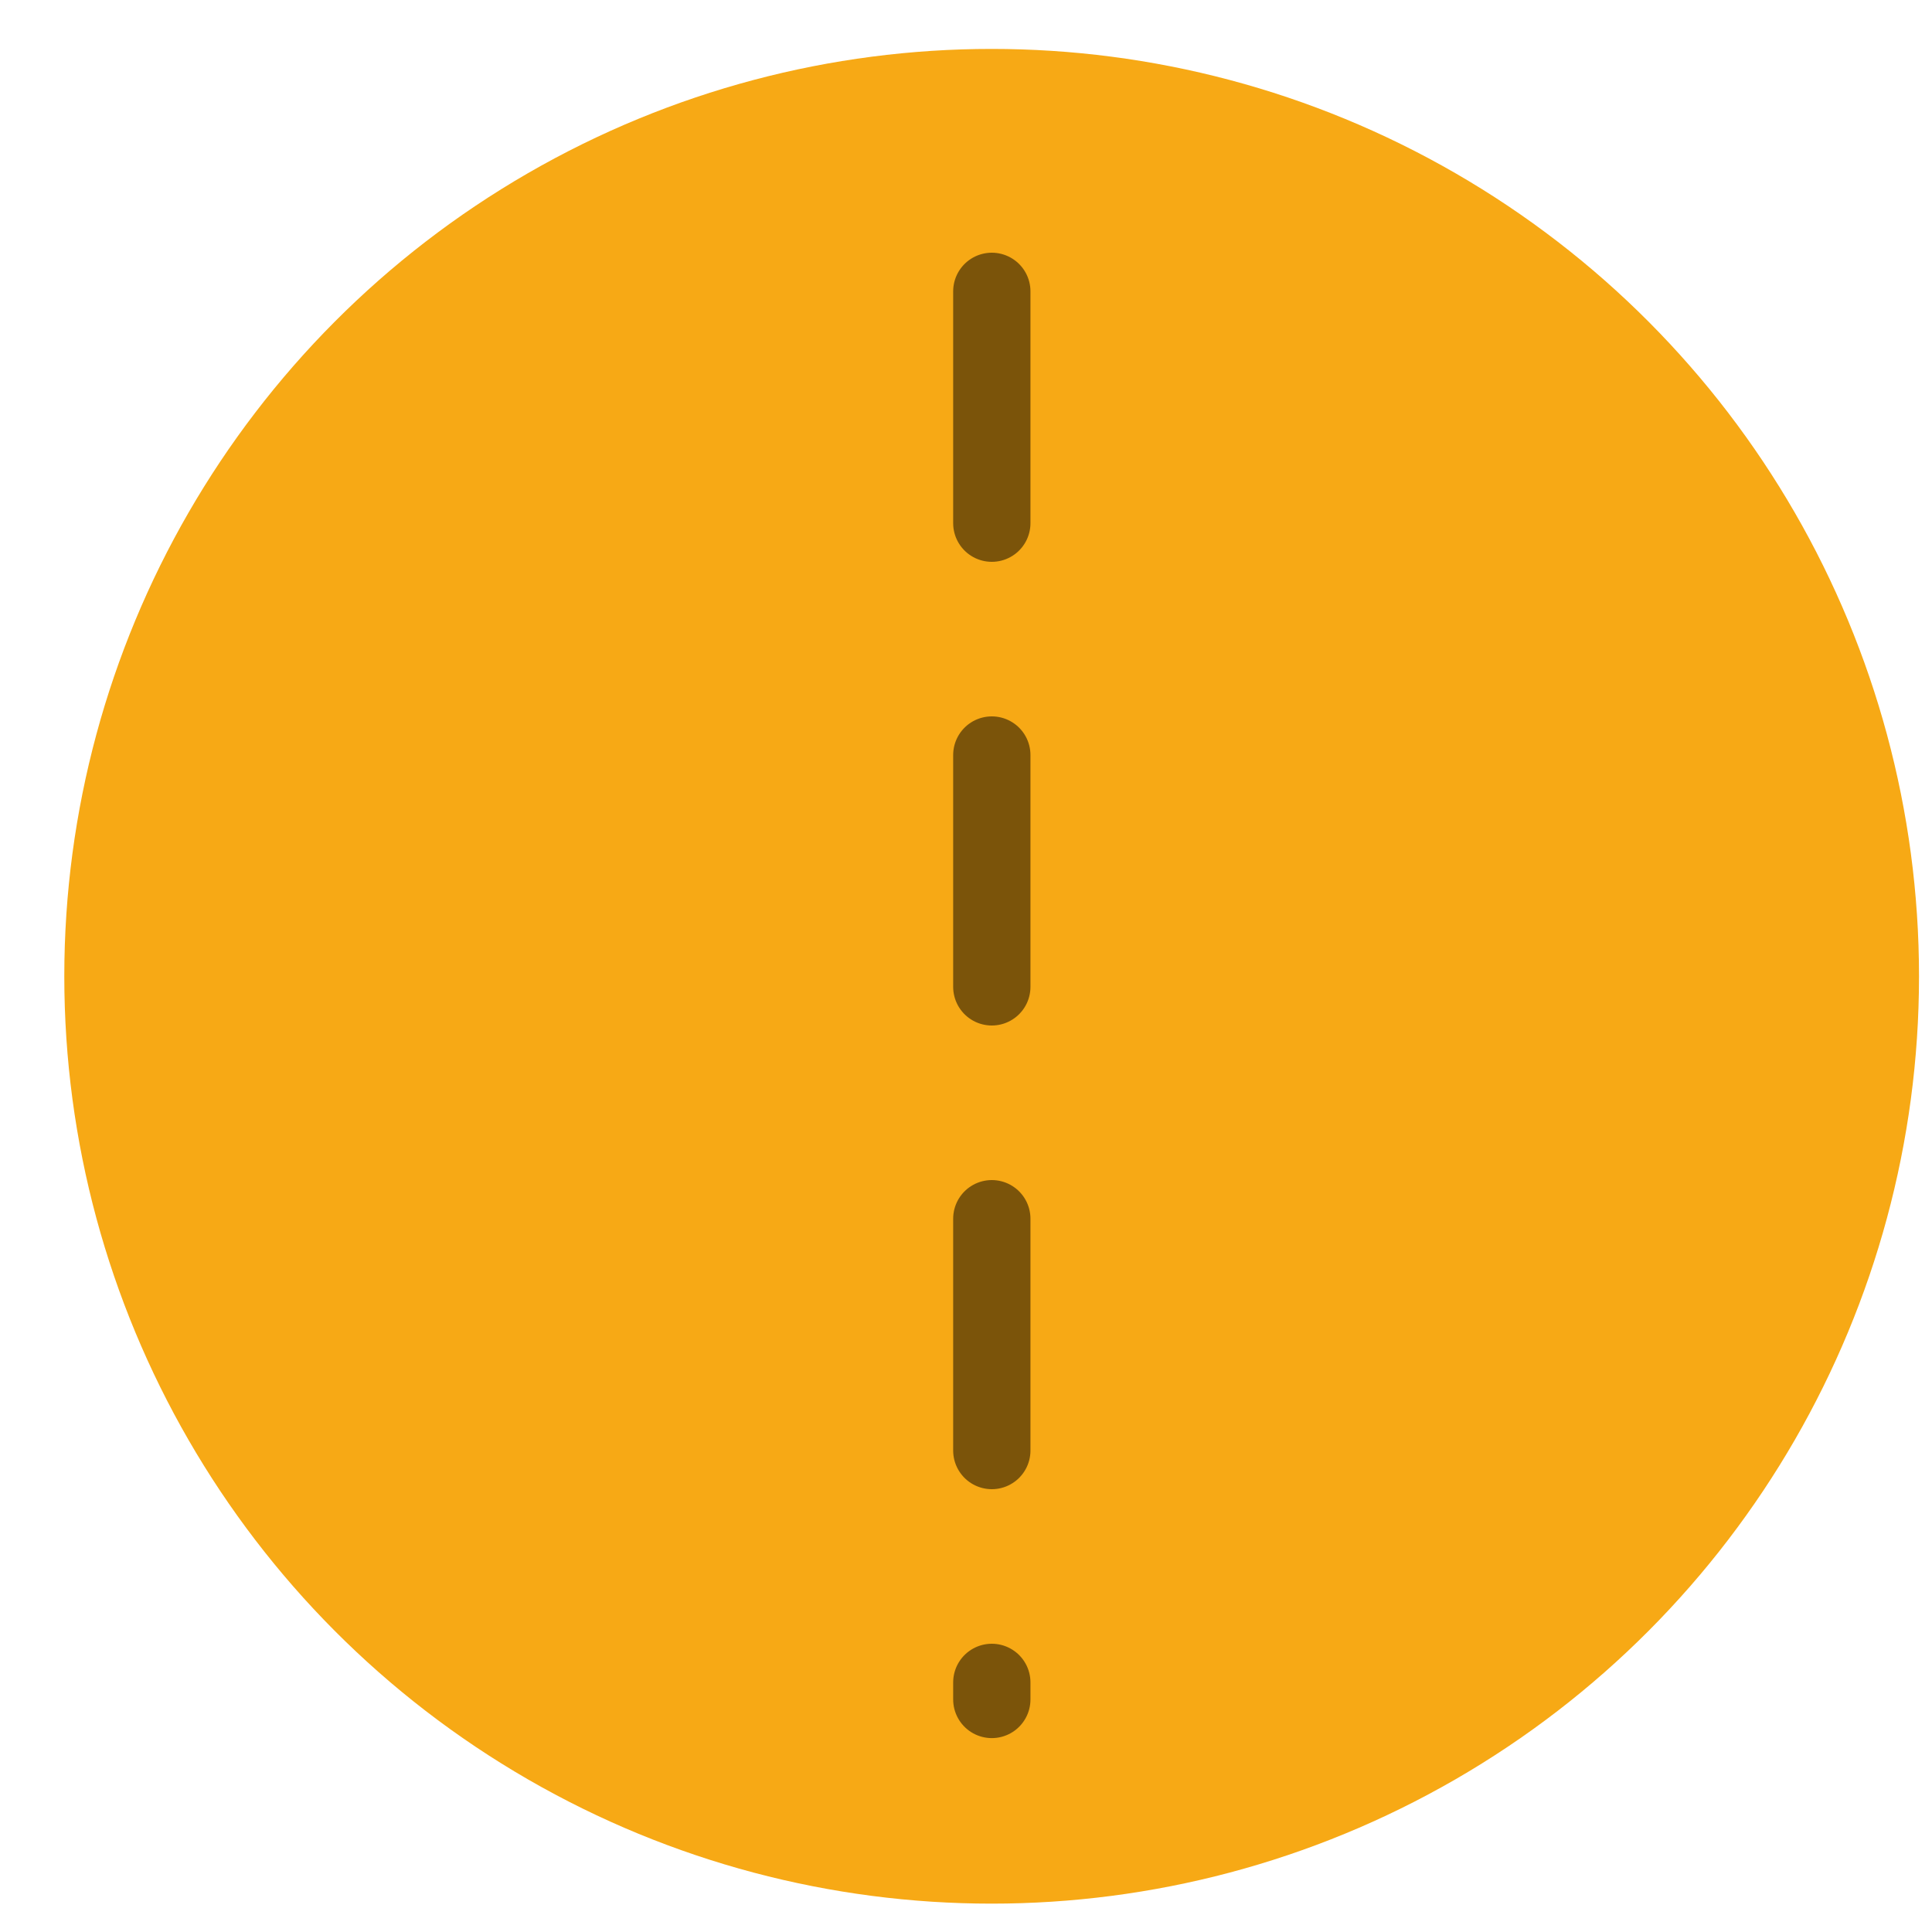
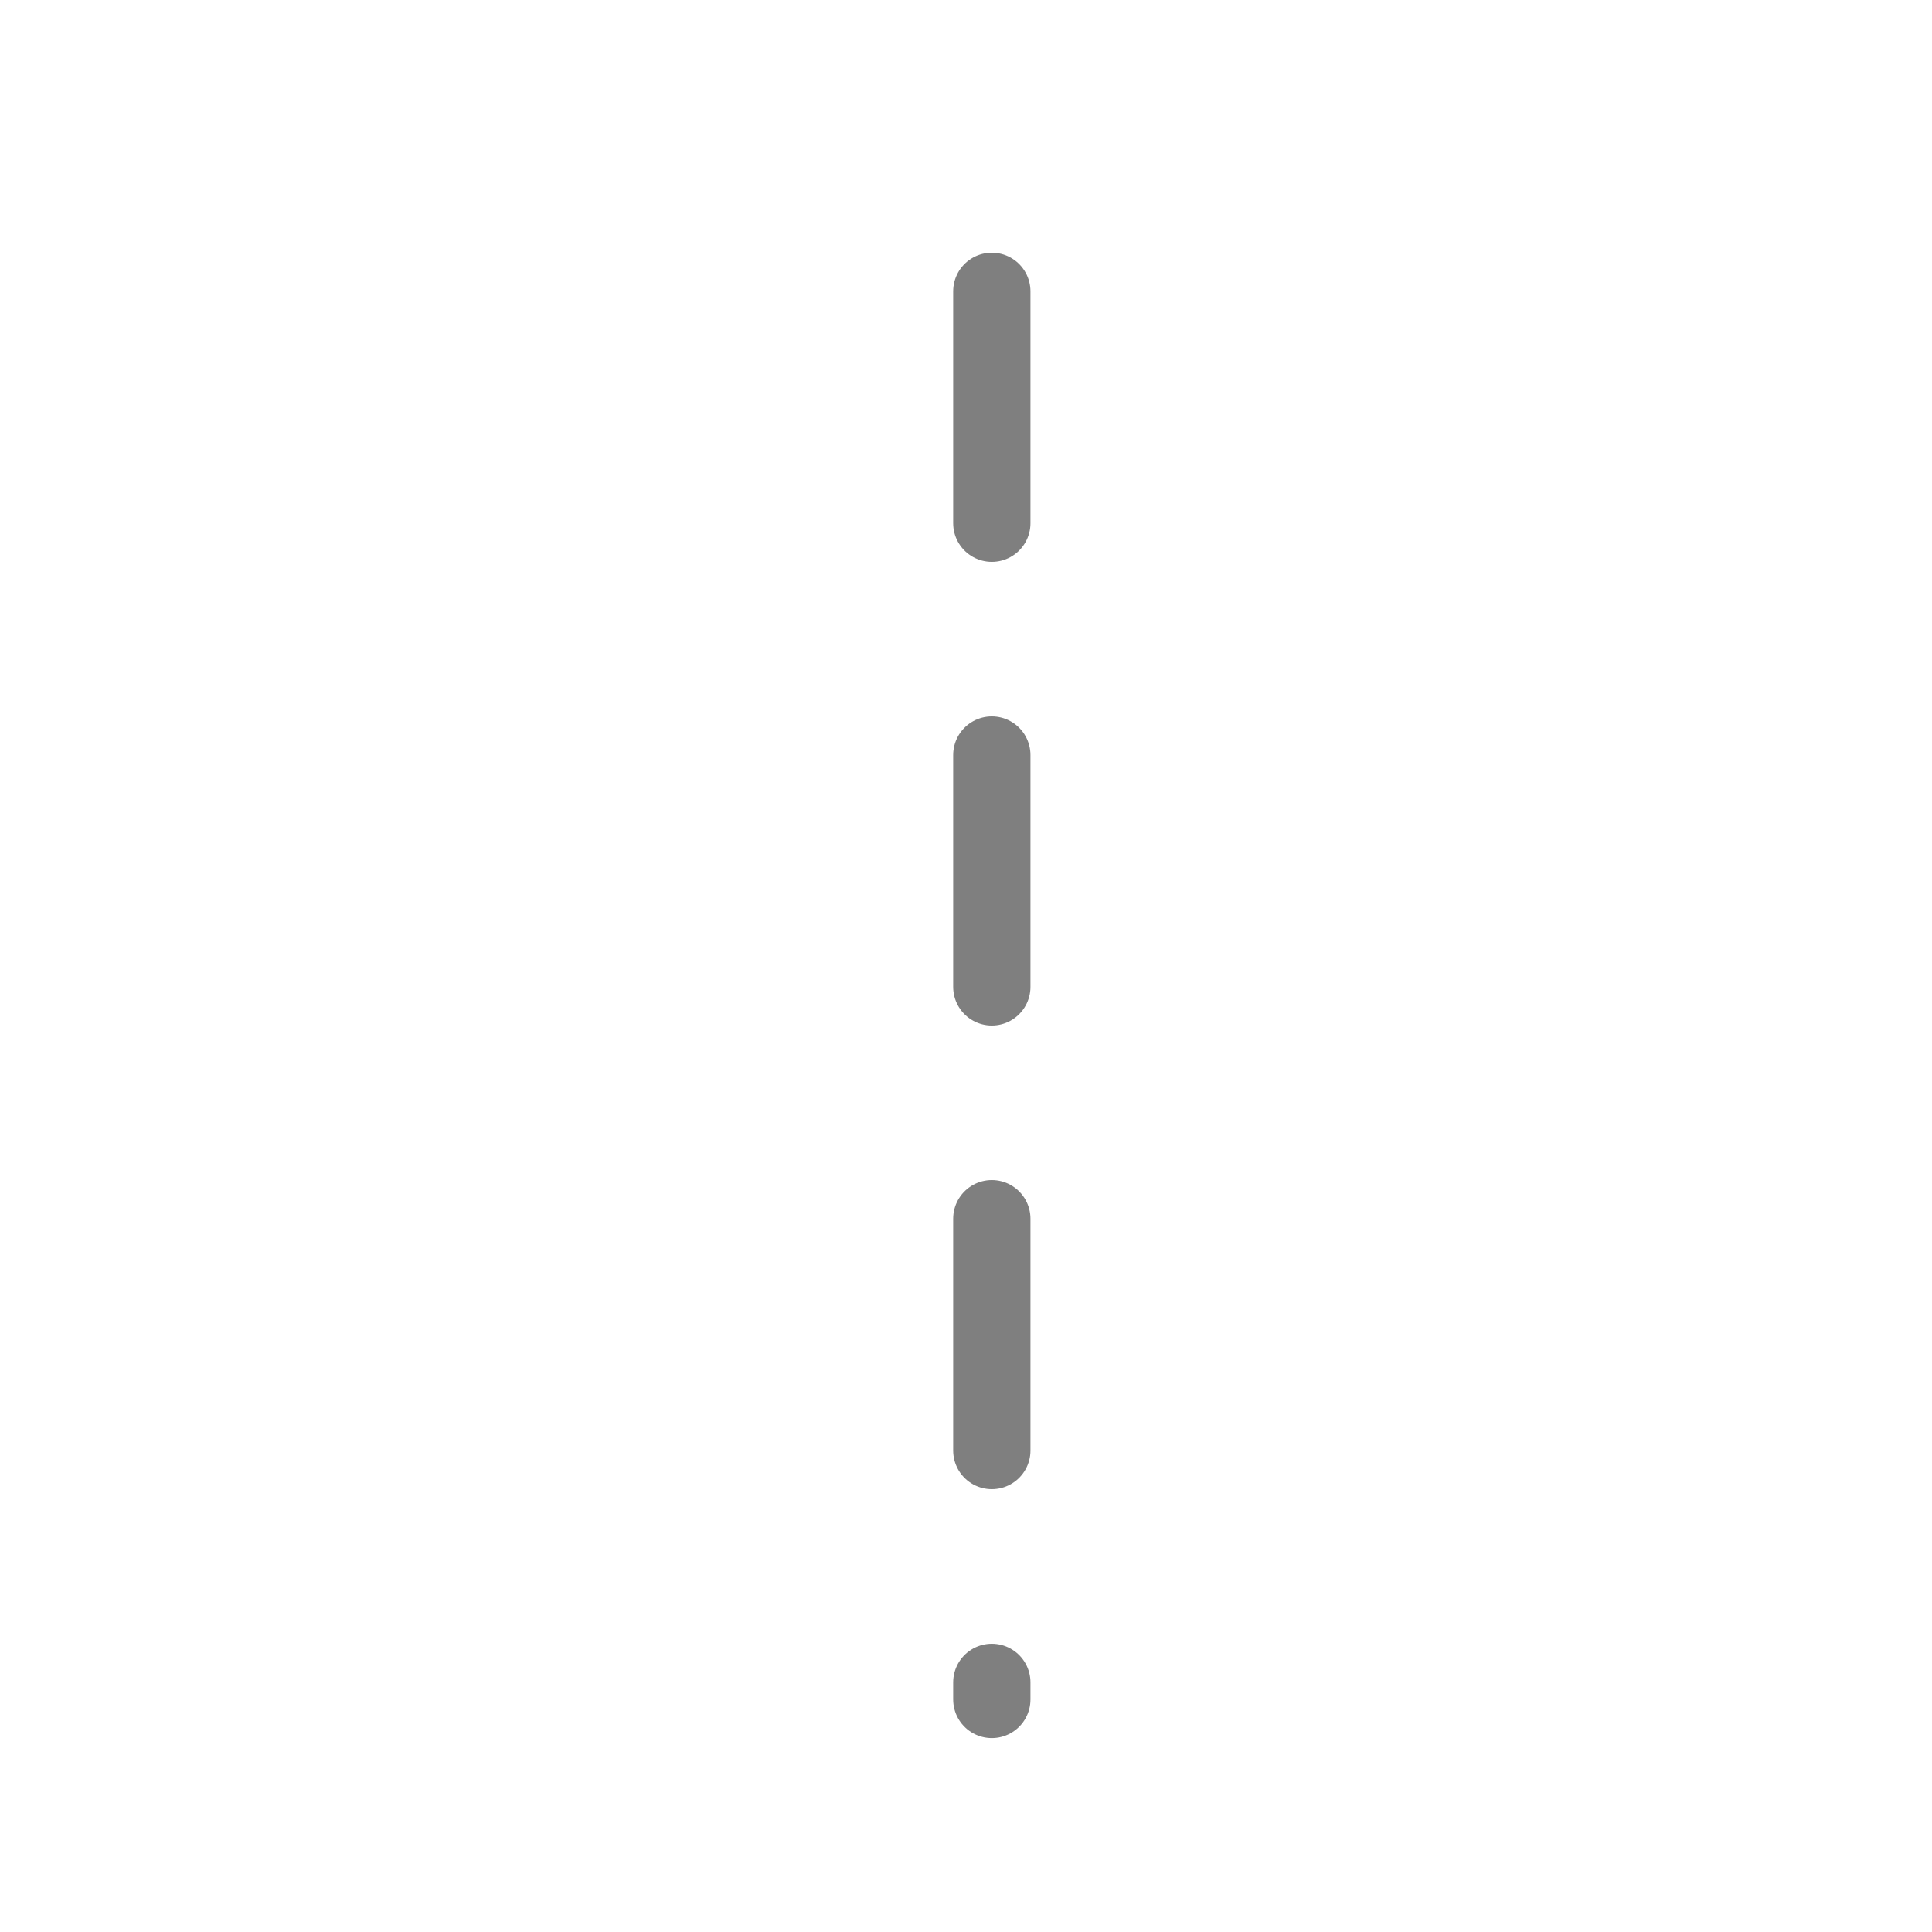
<svg xmlns="http://www.w3.org/2000/svg" width="25" height="25" viewBox="0 0 25 25" fill="none">
-   <circle cx="12.832" cy="12.633" r="12" fill="#F7A915" />
  <path d="M12.834 3.77L12.834 21.991" stroke="black" stroke-opacity="0.5" stroke-linecap="round" stroke-dasharray="3 3" />
</svg>